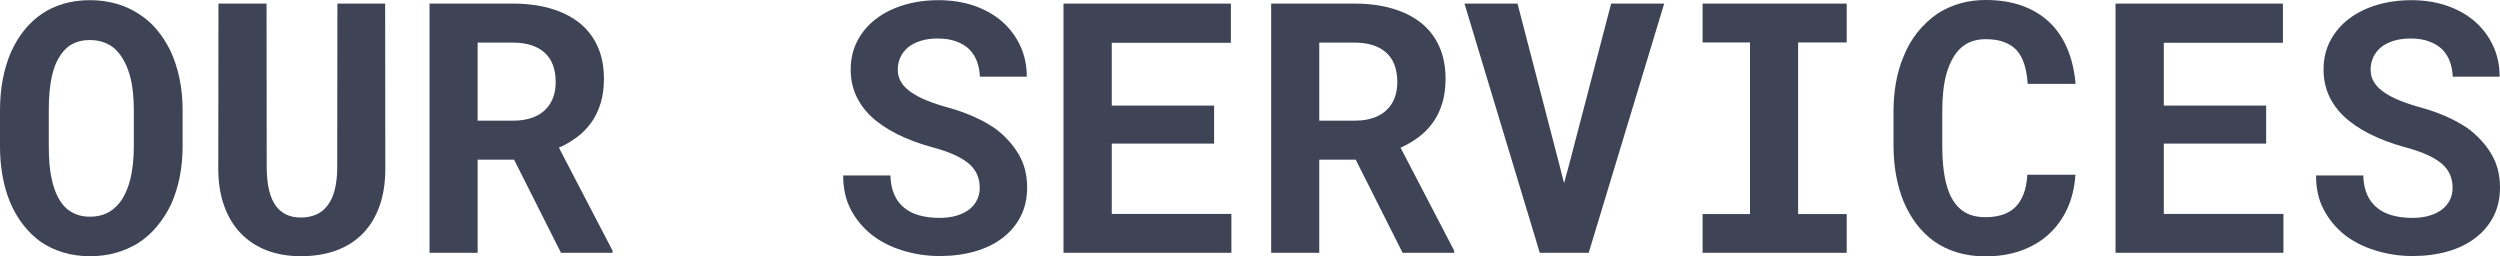
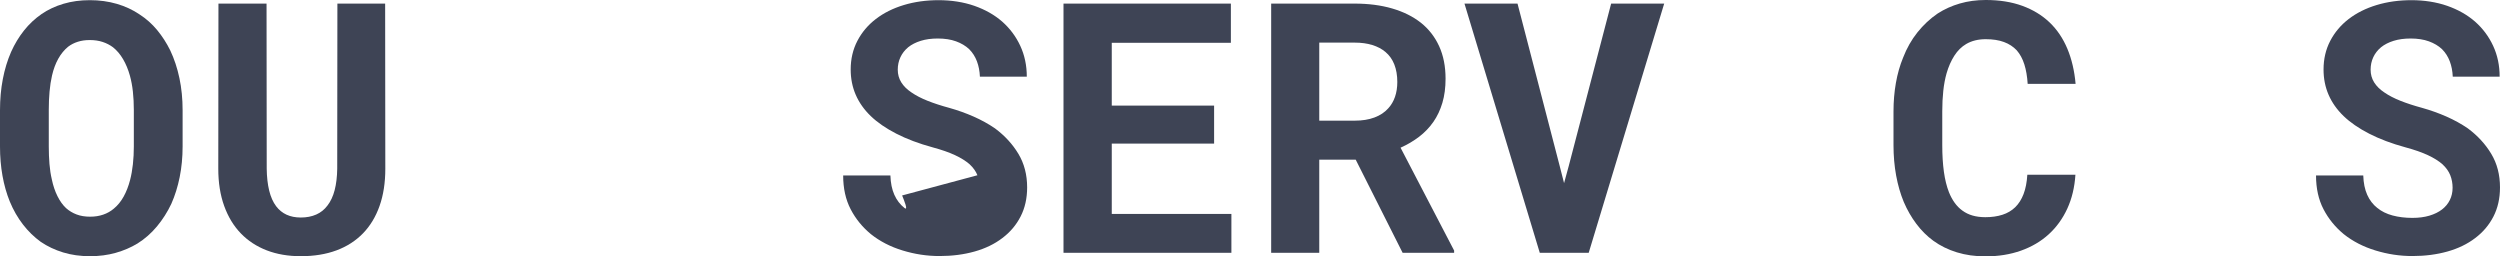
<svg xmlns="http://www.w3.org/2000/svg" id="Layer_1" viewBox="0 0 8773.12 899.67">
  <path d="M630.61,621.3c-6.81,33.84-16.61,65.17-29.42,94-13.62,28.83-30.44,55.25-50.45,79.28-20.03,24.03-42.84,44.05-68.47,60.05-23.22,14.03-48.75,24.94-76.58,32.75-27.83,7.8-57.75,11.7-89.78,11.7-34.03,0-65.47-4.41-94.3-13.22s-55.05-21.22-78.67-37.23c-23.22-16.81-44.05-37.12-62.45-60.95-18.42-23.81-33.84-50.75-46.25-80.78-11.22-27.62-19.72-57.64-25.53-90.08S0,550.14,0,514.09v-127.31c0-38.44,3.3-74.88,9.91-109.31,6.59-34.44,16.31-66.27,29.12-95.5,12.41-27.62,27.53-52.64,45.34-75.06s38.34-41.64,61.56-57.66c22.81-15.61,48.44-27.62,76.88-36.03C251.23,4.81,282.06.59,315.31.59s65.14,4.31,94.58,12.92,55.97,20.92,79.59,36.94c23.61,15.22,44.33,33.62,62.14,55.25s33.14,45.44,45.95,71.47c14.02,29.62,24.73,62.06,32.14,97.3s11.11,72.67,11.11,112.31v127.31c0,37.64-3.41,73.38-10.22,107.2ZM466.34,321.61c-2.2-20.22-5.7-38.94-10.5-56.16-6-21.61-14.02-40.92-24.02-57.95-10.02-17.02-21.83-30.92-35.44-41.73-10.81-8-22.94-14.22-36.34-18.62s-28.33-6.61-44.73-6.61-29.73,2.02-42.34,6.02c-12.62,4-23.94,9.81-33.94,17.41-13.62,11.22-25.12,25.23-34.53,42.05s-16.72,36.44-21.92,58.86c-4,17.22-6.91,36.05-8.7,56.45-1.81,20.42-2.7,41.84-2.7,64.27v128.52c0,21.22.8,41.64,2.39,61.27s4.41,37.84,8.42,54.66c4.39,21.22,10.89,40.55,19.5,57.95,8.61,17.42,18.72,31.53,30.34,42.34,10.81,9.61,23.12,17.02,36.94,22.22,13.81,5.22,29.52,7.81,47.14,7.81s32.23-2.39,46.25-7.2c14-4.81,26.42-11.81,37.23-21.03,13.61-11.2,25.12-25.31,34.53-42.33s16.91-36.34,22.53-57.97c4.39-16.81,7.69-35.22,9.89-55.25,2.2-20.02,3.31-40.84,3.31-62.47v-128.52c0-22.42-1.11-43.75-3.31-63.97Z" style="fill:#3e4455;" />
  <path d="M1352.17,592.17c0,48.86-6.72,92.31-20.12,130.34s-32.73,70.06-57.95,96.08c-25.62,26.44-56.77,46.45-93.39,60.06-36.64,13.61-78.38,20.42-125.22,20.42-44.05,0-83.78-6.81-119.22-20.42s-65.77-33.42-90.98-59.45c-25.23-26.03-44.75-58.16-58.56-96.39s-20.72-81.78-20.72-130.64l.61-579.56h168.77l.59,579.56c.39,29.23,3.3,54.86,8.7,76.88,5.41,22.03,13.52,40.25,24.33,54.66,10,13.22,22.22,23.12,36.62,29.73s31.03,9.91,49.86,9.91c20.41,0,38.53-3.5,54.34-10.5s28.94-17.52,39.34-31.55c11.22-14.41,19.62-32.42,25.23-54.05,5.59-21.62,8.59-46.64,9-75.08l.61-579.56h167.56l.59,579.56Z" style="fill:#3e4455;" />
-   <path d="M1676.13,560.34v326.72h-168.77V12.61h293.09c48.44,0,92.28,5.72,131.53,17.12,39.23,11.41,72.86,28.12,100.89,50.14,27.62,22.03,48.94,49.45,63.95,82.28,15.02,32.84,22.53,70.88,22.53,114.11,0,31.23-3.7,59.36-11.11,84.39s-17.92,47.34-31.53,66.95c-14.02,20.03-30.73,37.45-50.16,52.27s-41.14,27.62-65.16,38.42l187.98,360.95v7.81h-180.78l-164.56-326.72h-127.92ZM1801.06,423.41c26.03,0,48.95-3.7,68.77-11.11s35.94-18.11,48.36-32.12c10.41-11.22,18.31-24.62,23.72-40.25,5.41-15.61,8.11-33.03,8.11-52.25,0-23.22-3.52-43.73-10.52-61.55-7.02-17.81-17.53-32.53-31.53-44.16-12.41-10.41-27.62-18.41-45.64-24.02-18.03-5.59-38.64-8.41-61.86-8.41h-124.33v273.86h124.92Z" style="fill:#3e4455;" />
-   <path d="M3430.05,615c-5.41-13.61-14.52-26.42-27.33-38.44-13.22-11.61-30.33-22.31-51.34-32.12-21.03-9.81-47.16-18.92-78.38-27.34-48.45-13.2-91-29.22-127.62-48.03-36.64-18.81-66.58-39.44-89.8-61.88-23.22-22.41-40.73-47.23-52.55-74.47-11.81-27.22-17.72-56.86-17.72-88.89,0-36.83,7.8-70.25,23.42-100.28,15.61-30.03,37.23-55.66,64.88-76.89,27.62-21.22,60.25-37.53,97.89-48.94,37.62-11.41,78.47-17.12,122.52-17.12s87.38,6.61,125.22,19.83,70.38,31.62,97.59,55.25c27.22,24.03,48.44,52.45,63.66,85.28,15.22,32.84,22.83,68.88,22.83,108.11h-164.55c-.81-19.62-4.31-37.64-10.52-54.06-6.22-16.41-15.33-30.62-27.33-42.64-12.42-11.59-27.73-20.7-45.95-27.31s-39.53-9.92-63.95-9.92c-22.44,0-42.36,2.7-59.77,8.11-17.42,5.41-32.14,12.92-44.14,22.53-12.02,10-21.12,21.72-27.33,35.12-6.2,13.42-9.3,27.94-9.3,43.55,0,16.42,4.09,31.23,12.3,44.45s20.12,25.02,35.75,35.42c15.61,10.81,34.53,20.62,56.75,29.44s47.34,17.02,75.38,24.61c30.03,8.42,58.66,18.64,85.88,30.64,27.22,12.02,52.25,25.83,75.08,41.44,34.44,25.62,61.86,55.45,82.28,89.48,20.41,34.03,30.62,73.28,30.62,117.72,0,38.44-7.72,72.58-23.12,102.41s-36.73,54.95-63.95,75.36c-27.23,20.83-59.67,36.55-97.3,47.16-37.64,10.59-78.69,15.91-123.12,15.91s-86.78-6.52-129.42-19.52c-42.66-13-79.78-32.12-111.41-57.36-30.03-24.81-53.77-54.05-71.17-87.67-17.42-33.62-26.12-73.08-26.12-118.33h165.77c.8,26.44,5.41,49.06,13.81,67.88s20.22,34.23,35.44,46.23c14.81,12.02,32.72,20.83,53.75,26.44,21.02,5.61,44.14,8.41,69.36,8.41,22.42,0,42.34-2.59,59.77-7.81,17.41-5.2,32.12-12.41,44.14-21.62,12-9.2,21.22-20.31,27.62-33.33,6.41-13,9.61-27.31,9.61-42.94s-2.7-30.22-8.11-43.84Z" style="fill:#3e4455;" />
+   <path d="M3430.05,615c-5.41-13.61-14.52-26.42-27.33-38.44-13.22-11.61-30.33-22.31-51.34-32.12-21.03-9.81-47.16-18.92-78.38-27.34-48.45-13.2-91-29.22-127.62-48.03-36.64-18.81-66.58-39.44-89.8-61.88-23.22-22.41-40.73-47.23-52.55-74.47-11.81-27.22-17.72-56.86-17.72-88.89,0-36.83,7.8-70.25,23.42-100.28,15.61-30.03,37.23-55.66,64.88-76.89,27.62-21.22,60.25-37.53,97.89-48.94,37.62-11.41,78.47-17.12,122.52-17.12s87.38,6.61,125.22,19.83,70.38,31.62,97.59,55.25c27.22,24.03,48.44,52.45,63.66,85.28,15.22,32.84,22.83,68.88,22.83,108.11h-164.55c-.81-19.62-4.31-37.64-10.52-54.06-6.22-16.41-15.33-30.62-27.33-42.64-12.42-11.59-27.73-20.7-45.95-27.31s-39.53-9.92-63.95-9.92c-22.44,0-42.36,2.7-59.77,8.11-17.42,5.41-32.14,12.92-44.14,22.53-12.02,10-21.12,21.72-27.33,35.12-6.2,13.42-9.3,27.94-9.3,43.55,0,16.42,4.09,31.23,12.3,44.45s20.12,25.02,35.75,35.42c15.61,10.81,34.53,20.62,56.75,29.44s47.34,17.02,75.38,24.61c30.03,8.42,58.66,18.64,85.88,30.64,27.22,12.02,52.25,25.83,75.08,41.44,34.44,25.62,61.86,55.45,82.28,89.48,20.41,34.03,30.62,73.28,30.62,117.72,0,38.44-7.72,72.58-23.12,102.41s-36.73,54.95-63.95,75.36c-27.23,20.83-59.67,36.55-97.3,47.16-37.64,10.59-78.69,15.91-123.12,15.91s-86.78-6.52-129.42-19.52c-42.66-13-79.78-32.12-111.41-57.36-30.03-24.81-53.77-54.05-71.17-87.67-17.42-33.62-26.12-73.08-26.12-118.33h165.77c.8,26.44,5.41,49.06,13.81,67.88s20.22,34.23,35.44,46.23s-2.7-30.22-8.11-43.84Z" style="fill:#3e4455;" />
  <path d="M3901.47,503.89v246.84h419.81v136.33h-589.19V12.61h587.38v137.53h-418v220.42h359.14v133.33h-359.14Z" style="fill:#3e4455;" />
  <path d="M4629.62,560.34v326.72h-168.77V12.61h293.09c48.44,0,92.28,5.72,131.53,17.12,39.23,11.41,72.86,28.12,100.89,50.14,27.62,22.03,48.94,49.45,63.95,82.28,15.02,32.84,22.53,70.88,22.53,114.11,0,31.23-3.7,59.36-11.11,84.39s-17.92,47.34-31.53,66.95c-14.02,20.03-30.73,37.45-50.16,52.27s-41.14,27.62-65.16,38.42l187.98,360.95v7.81h-180.78l-164.56-326.72h-127.92ZM4754.54,423.41c26.03,0,48.95-3.7,68.77-11.11s35.94-18.11,48.36-32.12c10.41-11.22,18.31-24.62,23.72-40.25,5.41-15.61,8.11-33.03,8.11-52.25,0-23.22-3.52-43.73-10.52-61.55-7.02-17.81-17.53-32.53-31.53-44.16-12.41-10.41-27.62-18.41-45.64-24.02-18.03-5.59-38.64-8.41-61.86-8.41h-124.33v273.86h124.92Z" style="fill:#3e4455;" />
  <path d="M5139.18,12.61h186.17l148.34,571.16,15.02,58.86,16.22-59.45L5653.89,12.61h186.17l-264.86,874.45h-171.77L5139.18,12.61Z" style="fill:#3e4455;" />
-   <path d="M6480.54,12.61v136.33h-170.56v602.39h170.56v135.73h-505.7v-135.73h166.38V148.94h-166.38V12.61h505.7Z" style="fill:#3e4455;" />
  <path d="M7254.65,732.12c-16.22,35.23-37.95,65.27-65.17,90.08-27.22,24.83-59.66,43.95-97.3,57.36-37.64,13.39-79.28,20.11-124.91,20.11-36.05,0-69.39-4.7-100.02-14.11s-58.16-22.92-82.56-40.55c-22.44-16.41-42.36-36.23-59.77-59.45-17.42-23.22-32.14-48.84-44.14-76.88-11.62-28.03-20.53-58.86-26.73-92.48s-9.3-69.27-9.3-106.91v-117.72c0-35.22,2.8-68.75,8.41-100.59,5.59-31.83,14-61.36,25.22-88.59,12.81-33.22,29.62-62.84,50.45-88.88,20.81-26.03,44.44-48.05,70.86-66.08,23.62-15.2,49.55-26.91,77.78-35.12,28.22-8.2,58.55-12.31,90.98-12.31,48.05,0,90.8,6.81,128.23,20.42,37.44,13.62,69.36,33.03,95.8,58.25,26.41,25.23,47.23,56.06,62.45,92.5s24.83,77.47,28.83,123.11h-168.16c-1.61-26.02-5.52-48.83-11.72-68.45-6.22-19.62-15.12-36.05-26.72-49.27-12.03-12.81-26.94-22.52-44.75-29.12-17.81-6.59-39.14-9.91-63.97-9.91-13.22,0-25.53,1.41-36.94,4.2-11.41,2.81-21.92,7.02-31.52,12.61-16.42,9.62-30.34,23.34-41.75,41.16s-20.52,38.53-27.33,62.14c-5.2,18.44-9,38.75-11.41,60.97s-3.61,46.14-3.61,71.77v118.92c0,34.84,1.89,65.97,5.7,93.39,3.81,27.44,9.72,51.36,17.72,71.77,5.59,14.02,12.31,26.42,20.12,37.23s16.72,19.83,26.72,27.03c10.81,8.02,22.92,13.92,36.34,17.72,13.41,3.81,28.33,5.7,44.75,5.7,22.02,0,41.83-2.8,59.45-8.41,17.61-5.59,32.62-14.41,45.05-26.42,12.41-12.02,22.2-27.44,29.42-46.25,7.2-18.81,11.61-41.44,13.22-67.88h168.77c-2.81,44.06-12.31,83.7-28.53,118.94Z" style="fill:#3e4455;" />
-   <path d="M7593.33,503.89v246.84h419.81v136.33h-589.19V12.61h587.38v137.53h-418v220.42h359.14v133.33h-359.14Z" style="fill:#3e4455;" />
  <path d="M8598.66,615c-5.41-13.61-14.52-26.42-27.33-38.44-13.22-11.61-30.33-22.31-51.34-32.12-21.03-9.81-47.16-18.92-78.38-27.34-48.45-13.2-91-29.22-127.62-48.03-36.64-18.81-66.58-39.44-89.8-61.88-23.22-22.41-40.73-47.23-52.55-74.47-11.81-27.22-17.72-56.86-17.72-88.89,0-36.83,7.8-70.25,23.42-100.28,15.61-30.03,37.23-55.66,64.88-76.89,27.62-21.22,60.25-37.53,97.89-48.94,37.62-11.41,78.47-17.12,122.52-17.12s87.38,6.61,125.22,19.83,70.38,31.62,97.59,55.25c27.22,24.03,48.44,52.45,63.66,85.28,15.22,32.84,22.83,68.88,22.83,108.11h-164.55c-.81-19.62-4.31-37.64-10.52-54.06-6.22-16.41-15.33-30.62-27.33-42.64-12.42-11.59-27.73-20.7-45.95-27.31s-39.53-9.92-63.95-9.92c-22.44,0-42.36,2.7-59.77,8.11-17.42,5.41-32.14,12.92-44.14,22.53-12.02,10-21.12,21.72-27.33,35.12-6.2,13.42-9.3,27.94-9.3,43.55,0,16.42,4.09,31.23,12.3,44.45s20.12,25.02,35.75,35.42c15.61,10.81,34.53,20.62,56.75,29.44s47.34,17.02,75.38,24.61c30.03,8.42,58.66,18.64,85.88,30.64,27.22,12.02,52.25,25.83,75.08,41.44,34.44,25.62,61.86,55.45,82.28,89.48,20.41,34.03,30.62,73.28,30.62,117.72,0,38.44-7.72,72.58-23.12,102.41s-36.73,54.95-63.95,75.36c-27.23,20.83-59.67,36.55-97.3,47.16-37.64,10.59-78.69,15.91-123.12,15.91s-86.78-6.52-129.42-19.52c-42.66-13-79.78-32.12-111.41-57.36-30.03-24.81-53.77-54.05-71.17-87.67-17.42-33.62-26.12-73.08-26.12-118.33h165.77c.8,26.44,5.41,49.06,13.81,67.88s20.22,34.23,35.44,46.23c14.81,12.02,32.72,20.83,53.75,26.44,21.02,5.61,44.14,8.41,69.36,8.41,22.42,0,42.34-2.59,59.77-7.81,17.41-5.2,32.12-12.41,44.14-21.62,12-9.2,21.22-20.31,27.62-33.33,6.41-13,9.61-27.31,9.61-42.94s-2.7-30.22-8.11-43.84Z" style="fill:#3e4455;" />
</svg>